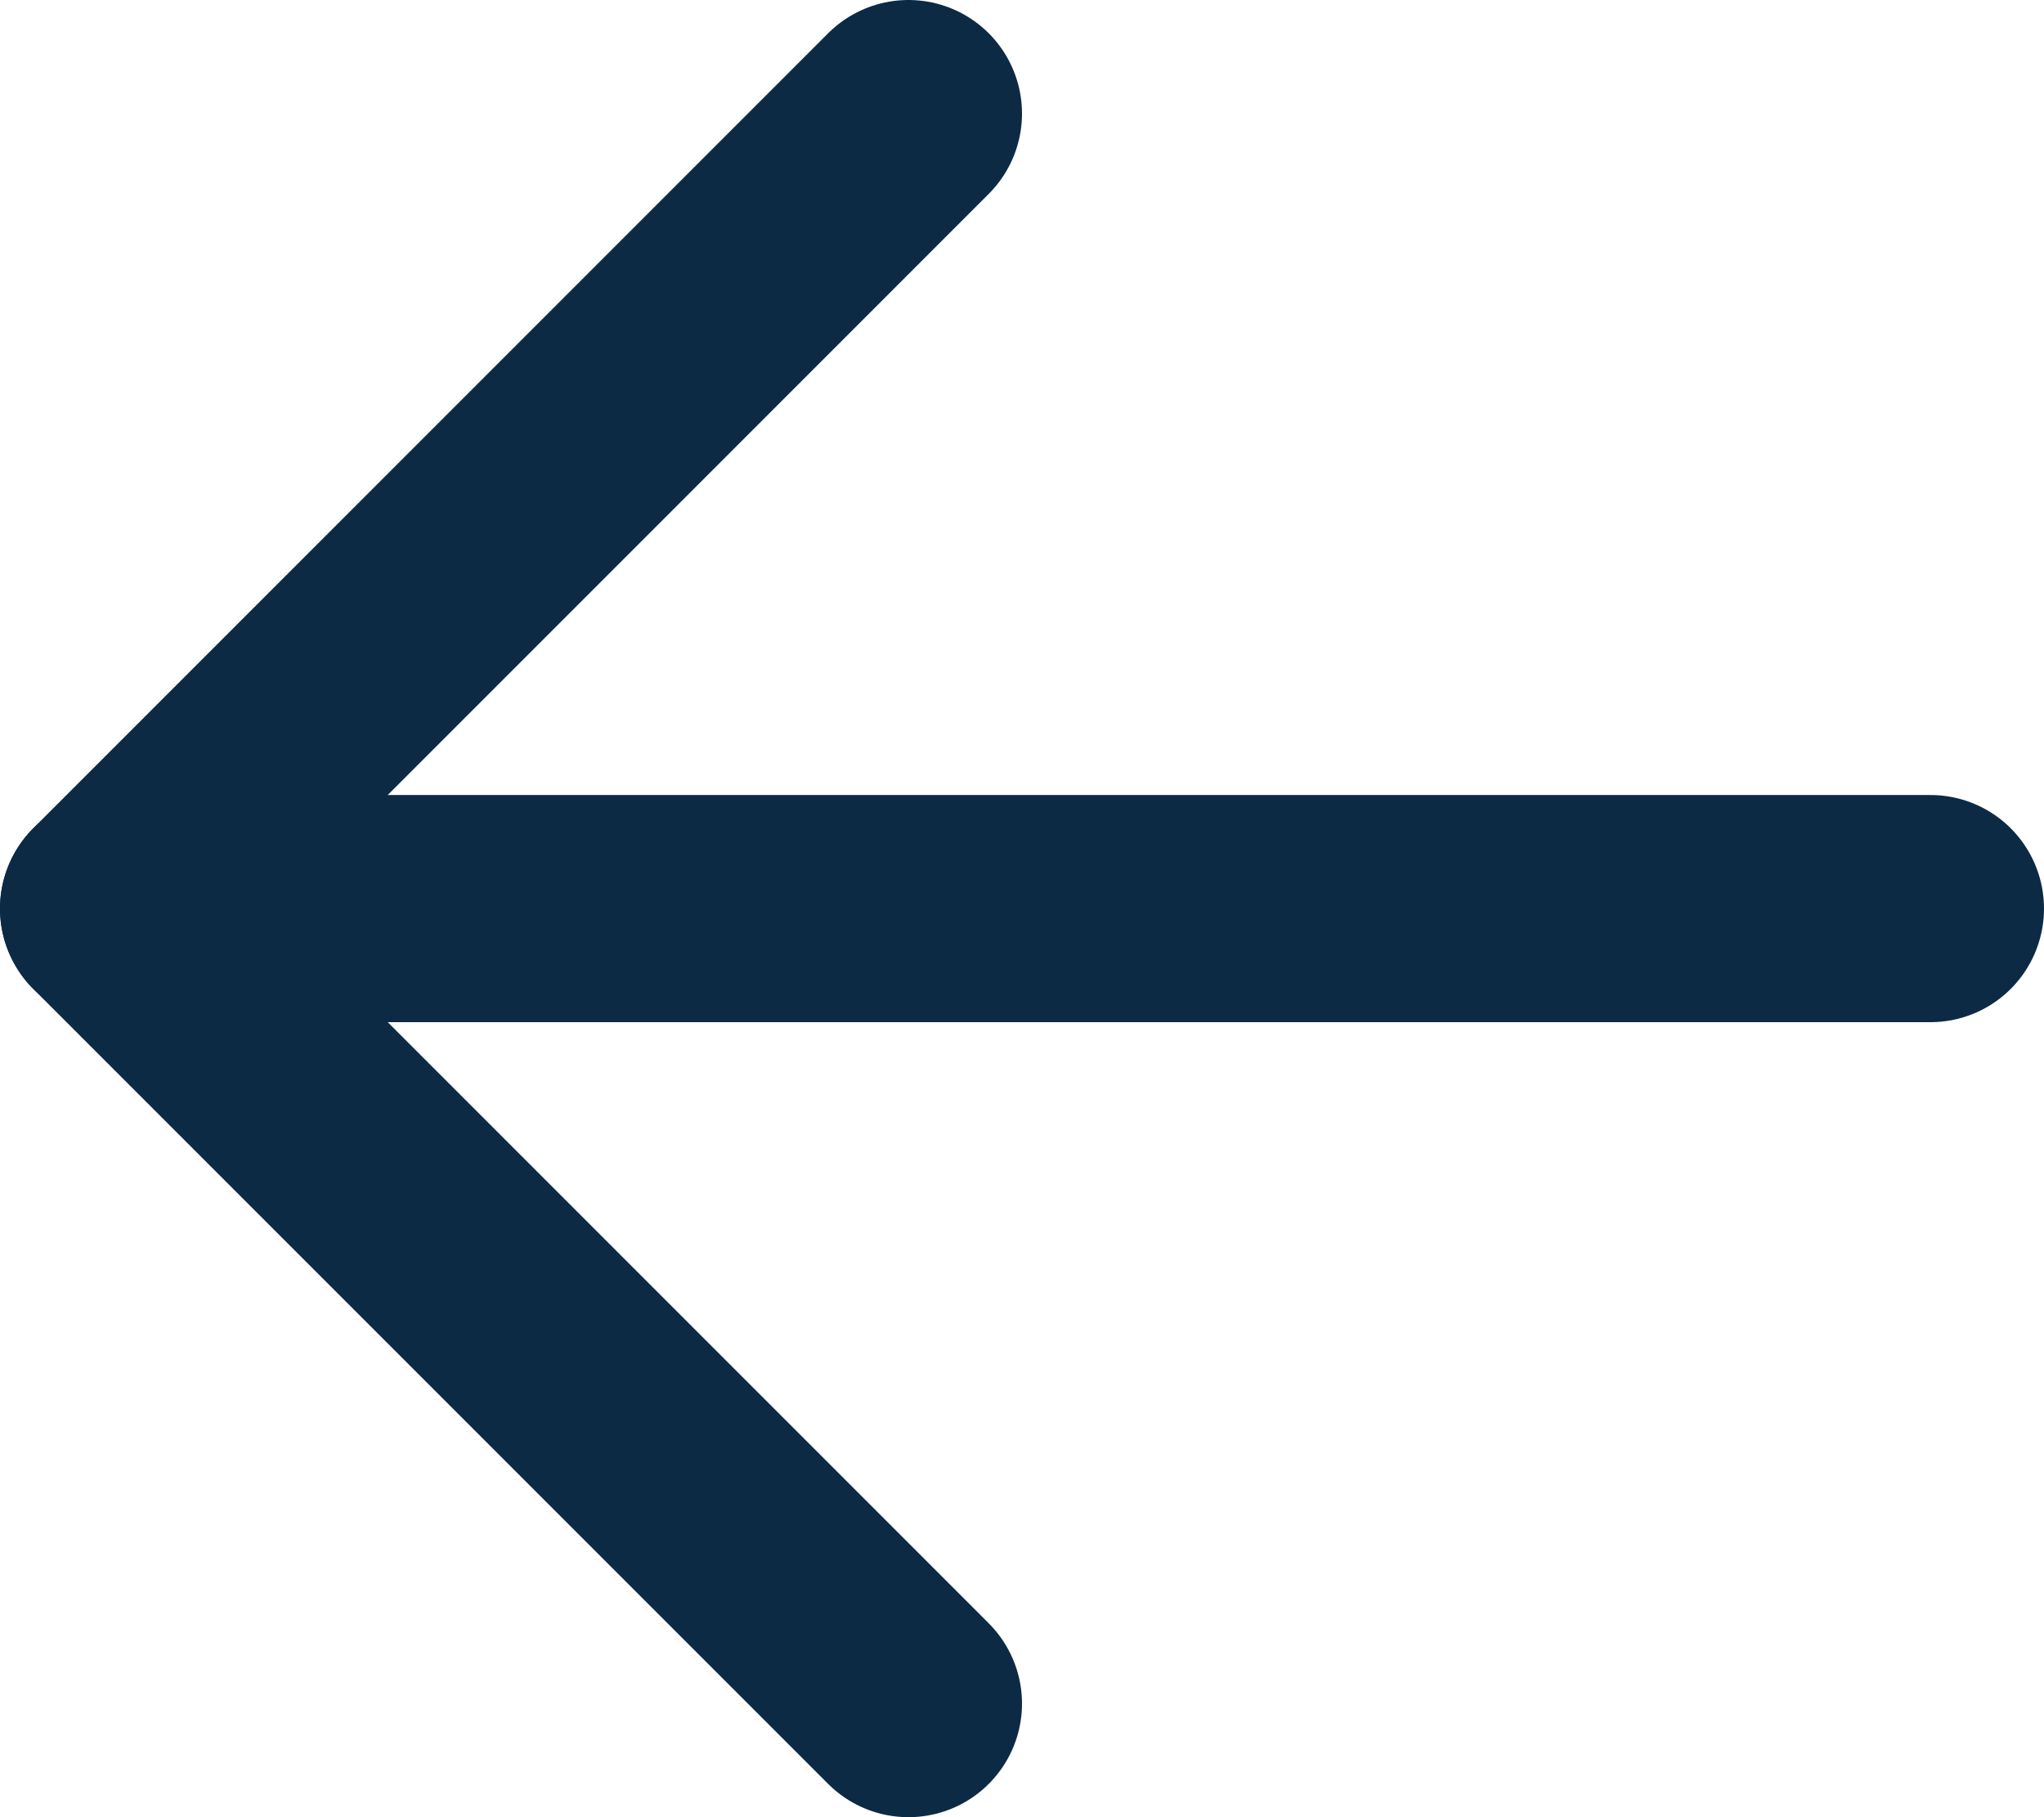
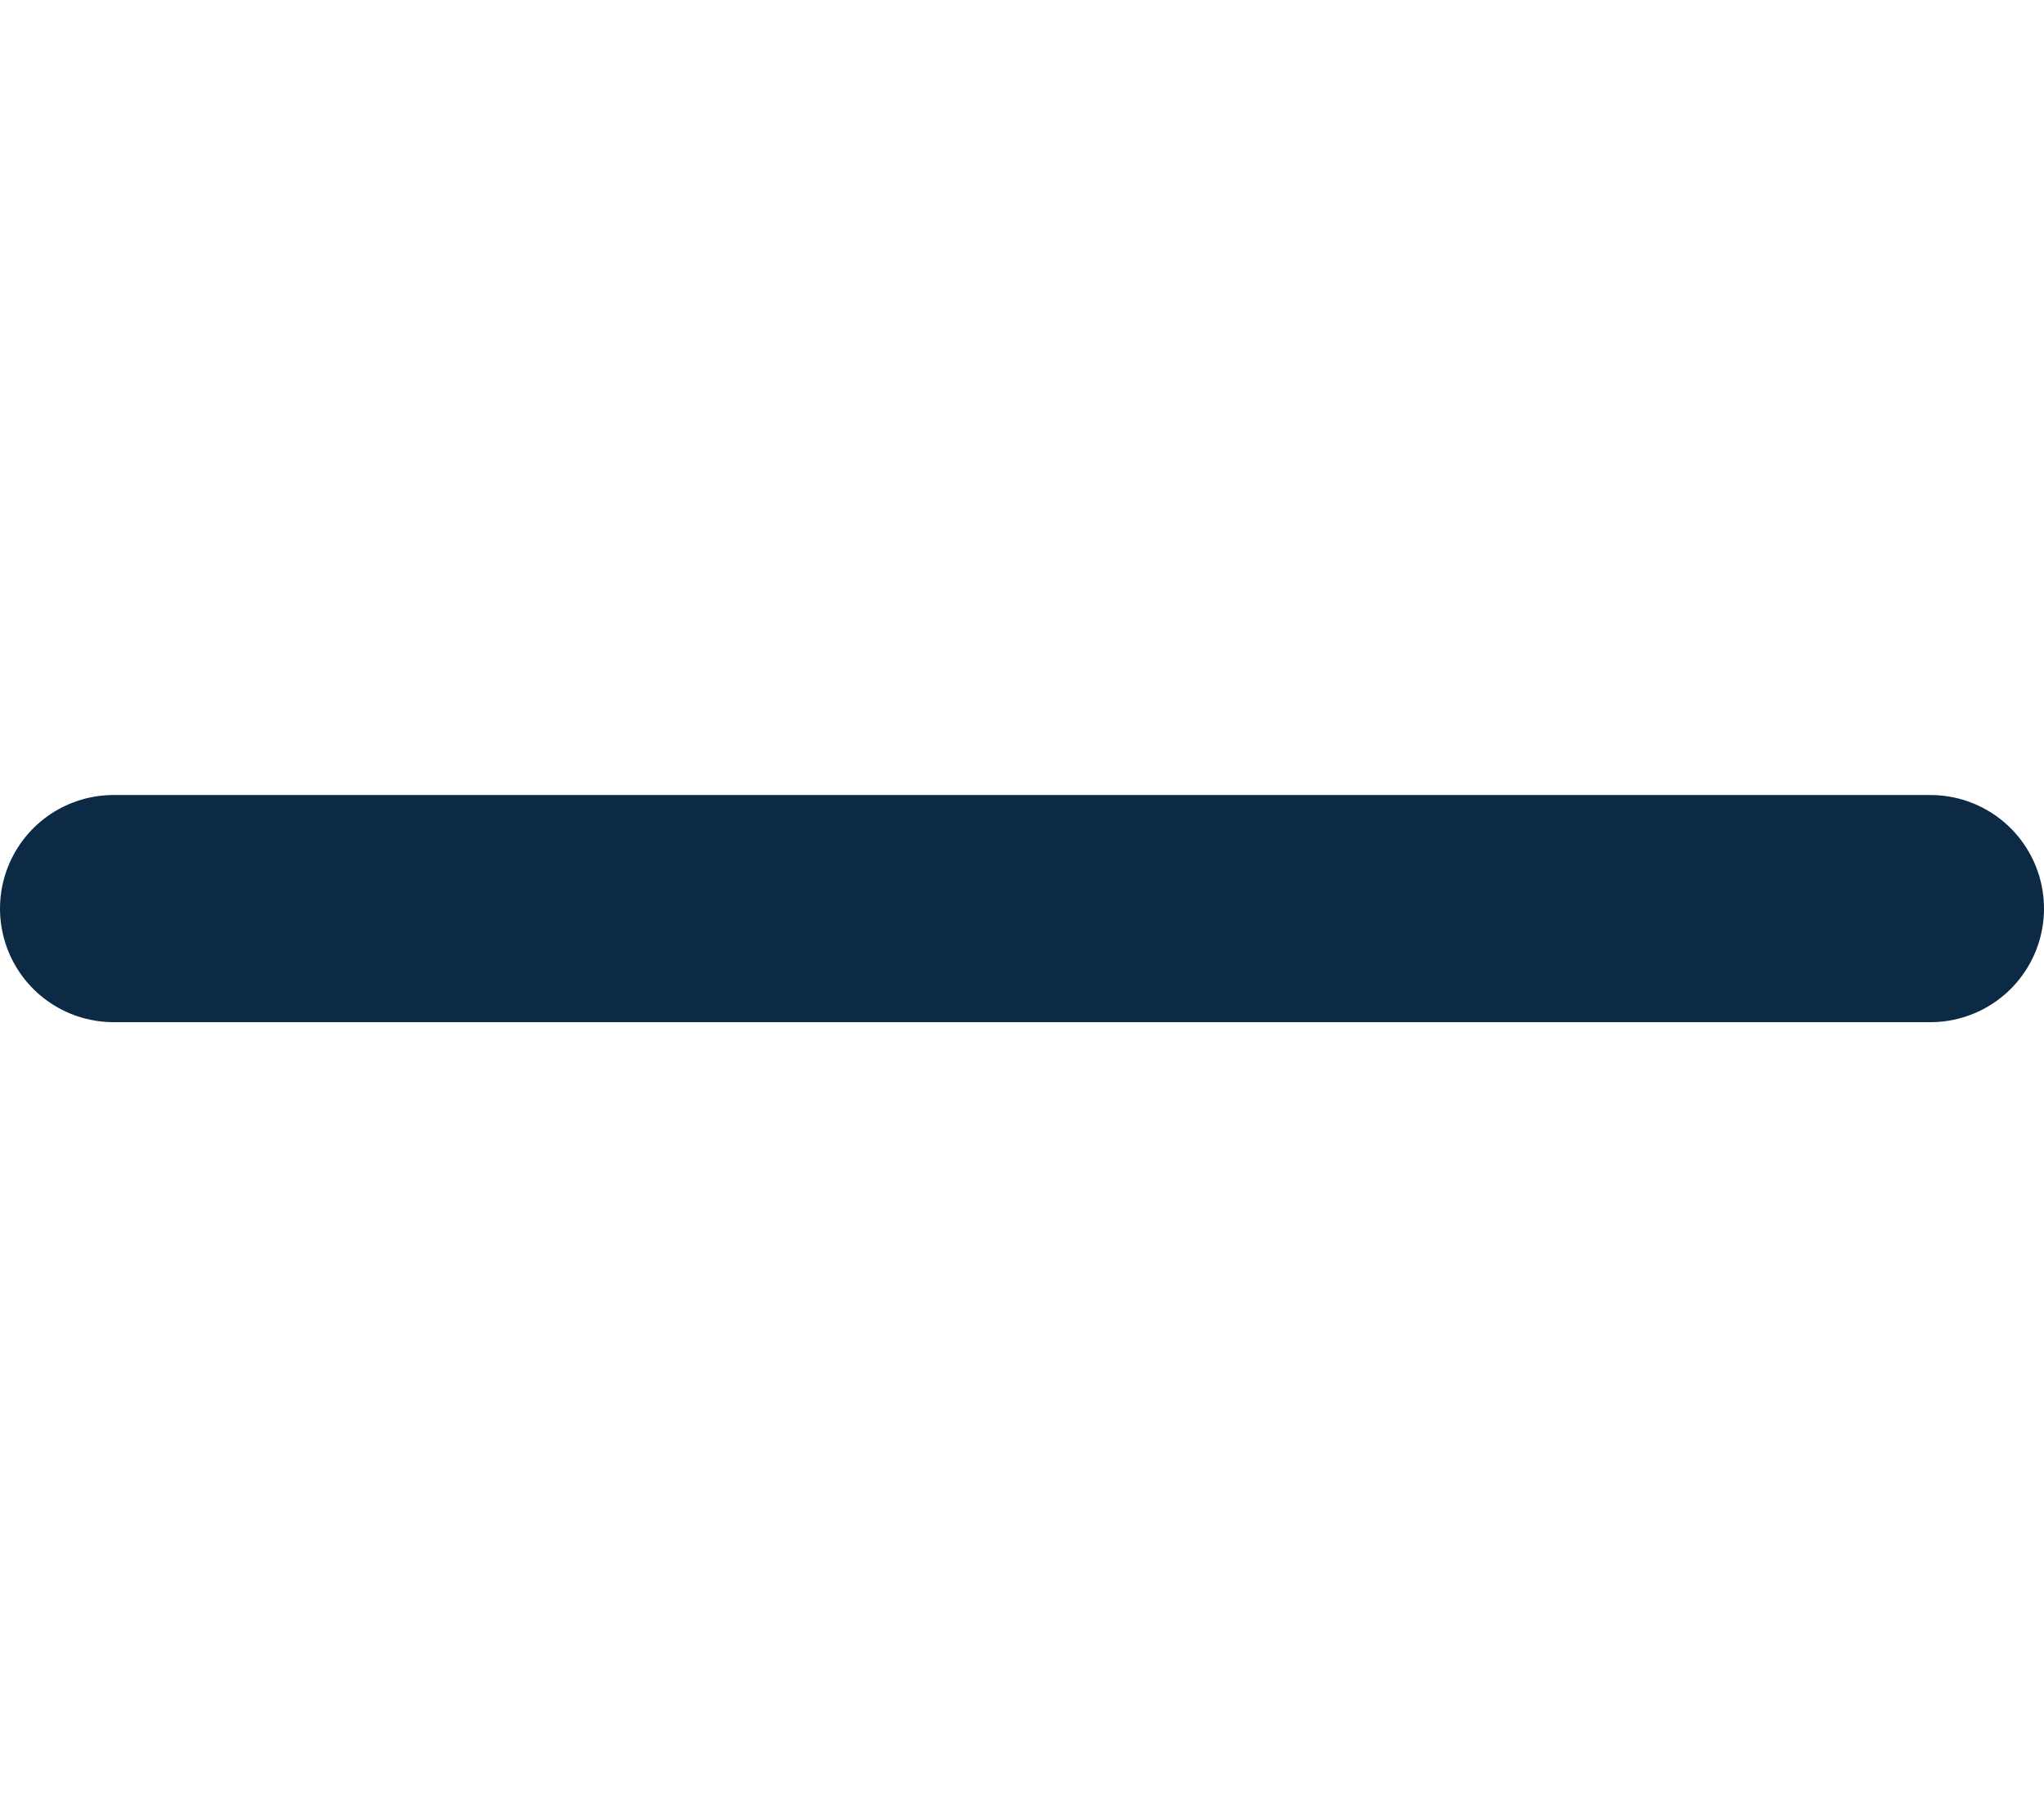
<svg xmlns="http://www.w3.org/2000/svg" width="18" height="16" viewBox="0 0 18 16" fill="none">
-   <path d="M8 1L1 8L8 15" stroke="#0D2A45" stroke-width="2" stroke-linecap="round" stroke-linejoin="round" />
  <path d="M1 8H17" stroke="#0D2A45" stroke-width="2" stroke-linecap="round" stroke-linejoin="round" />
</svg>